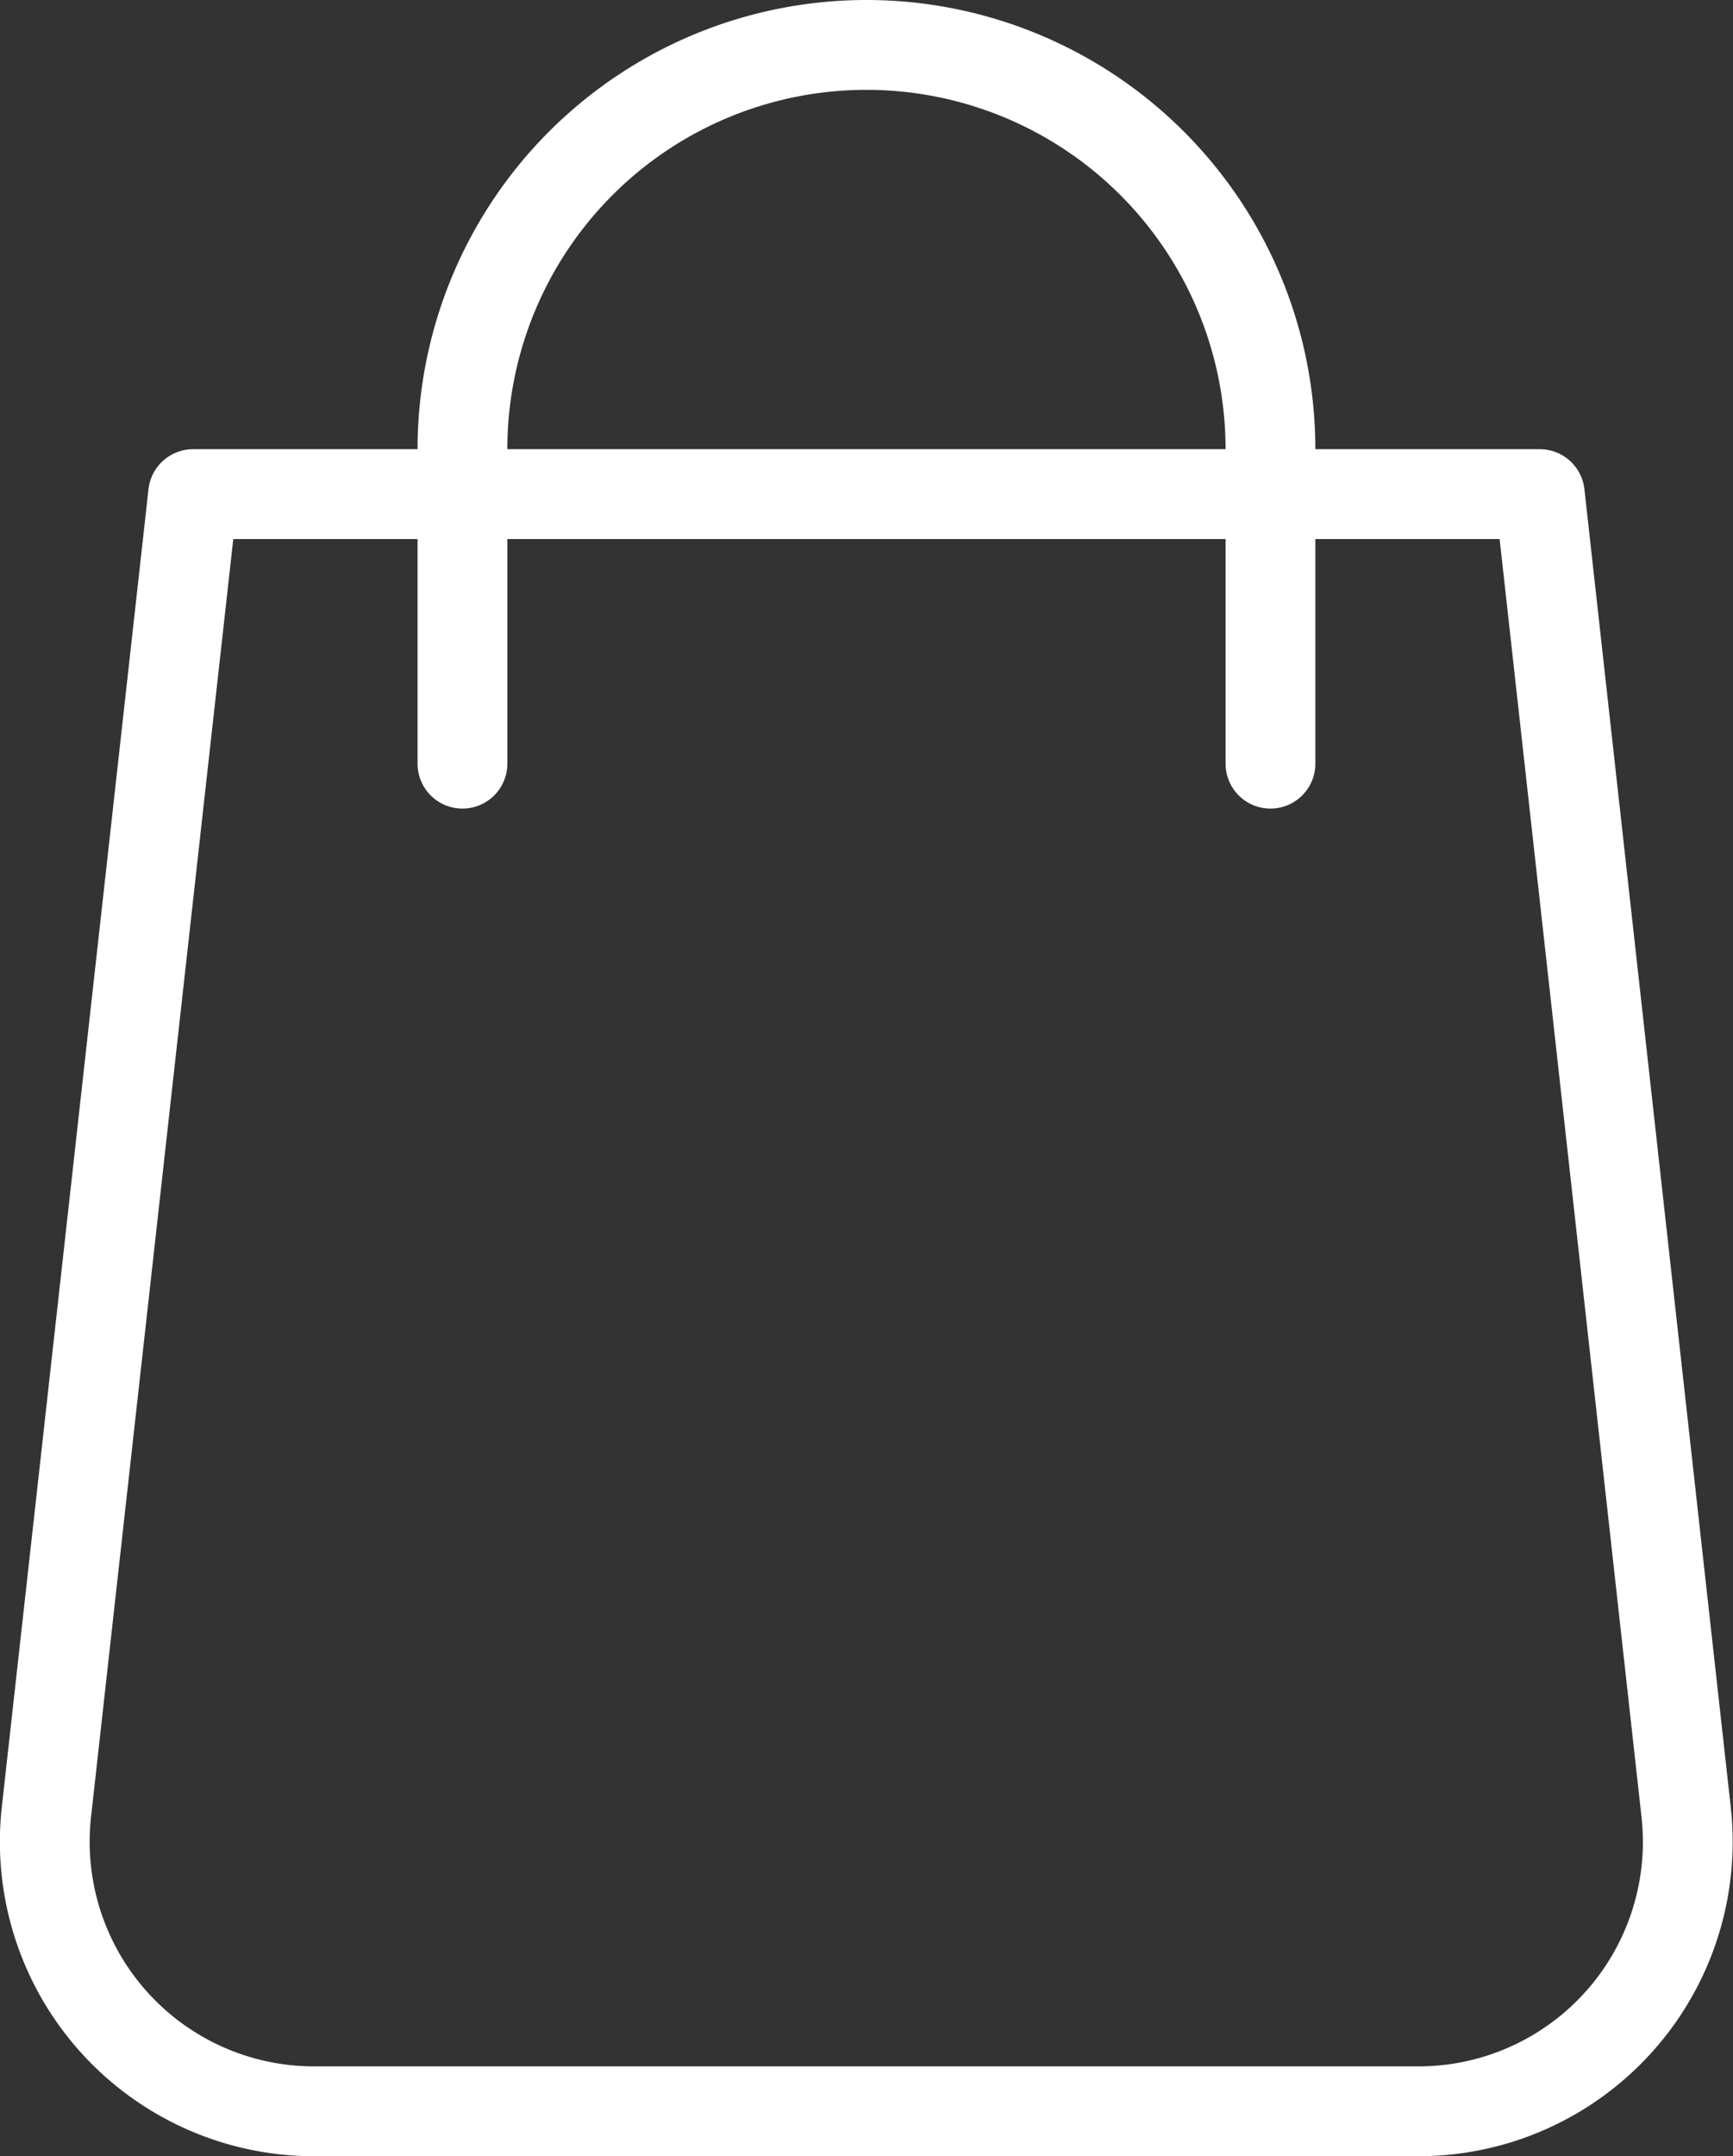
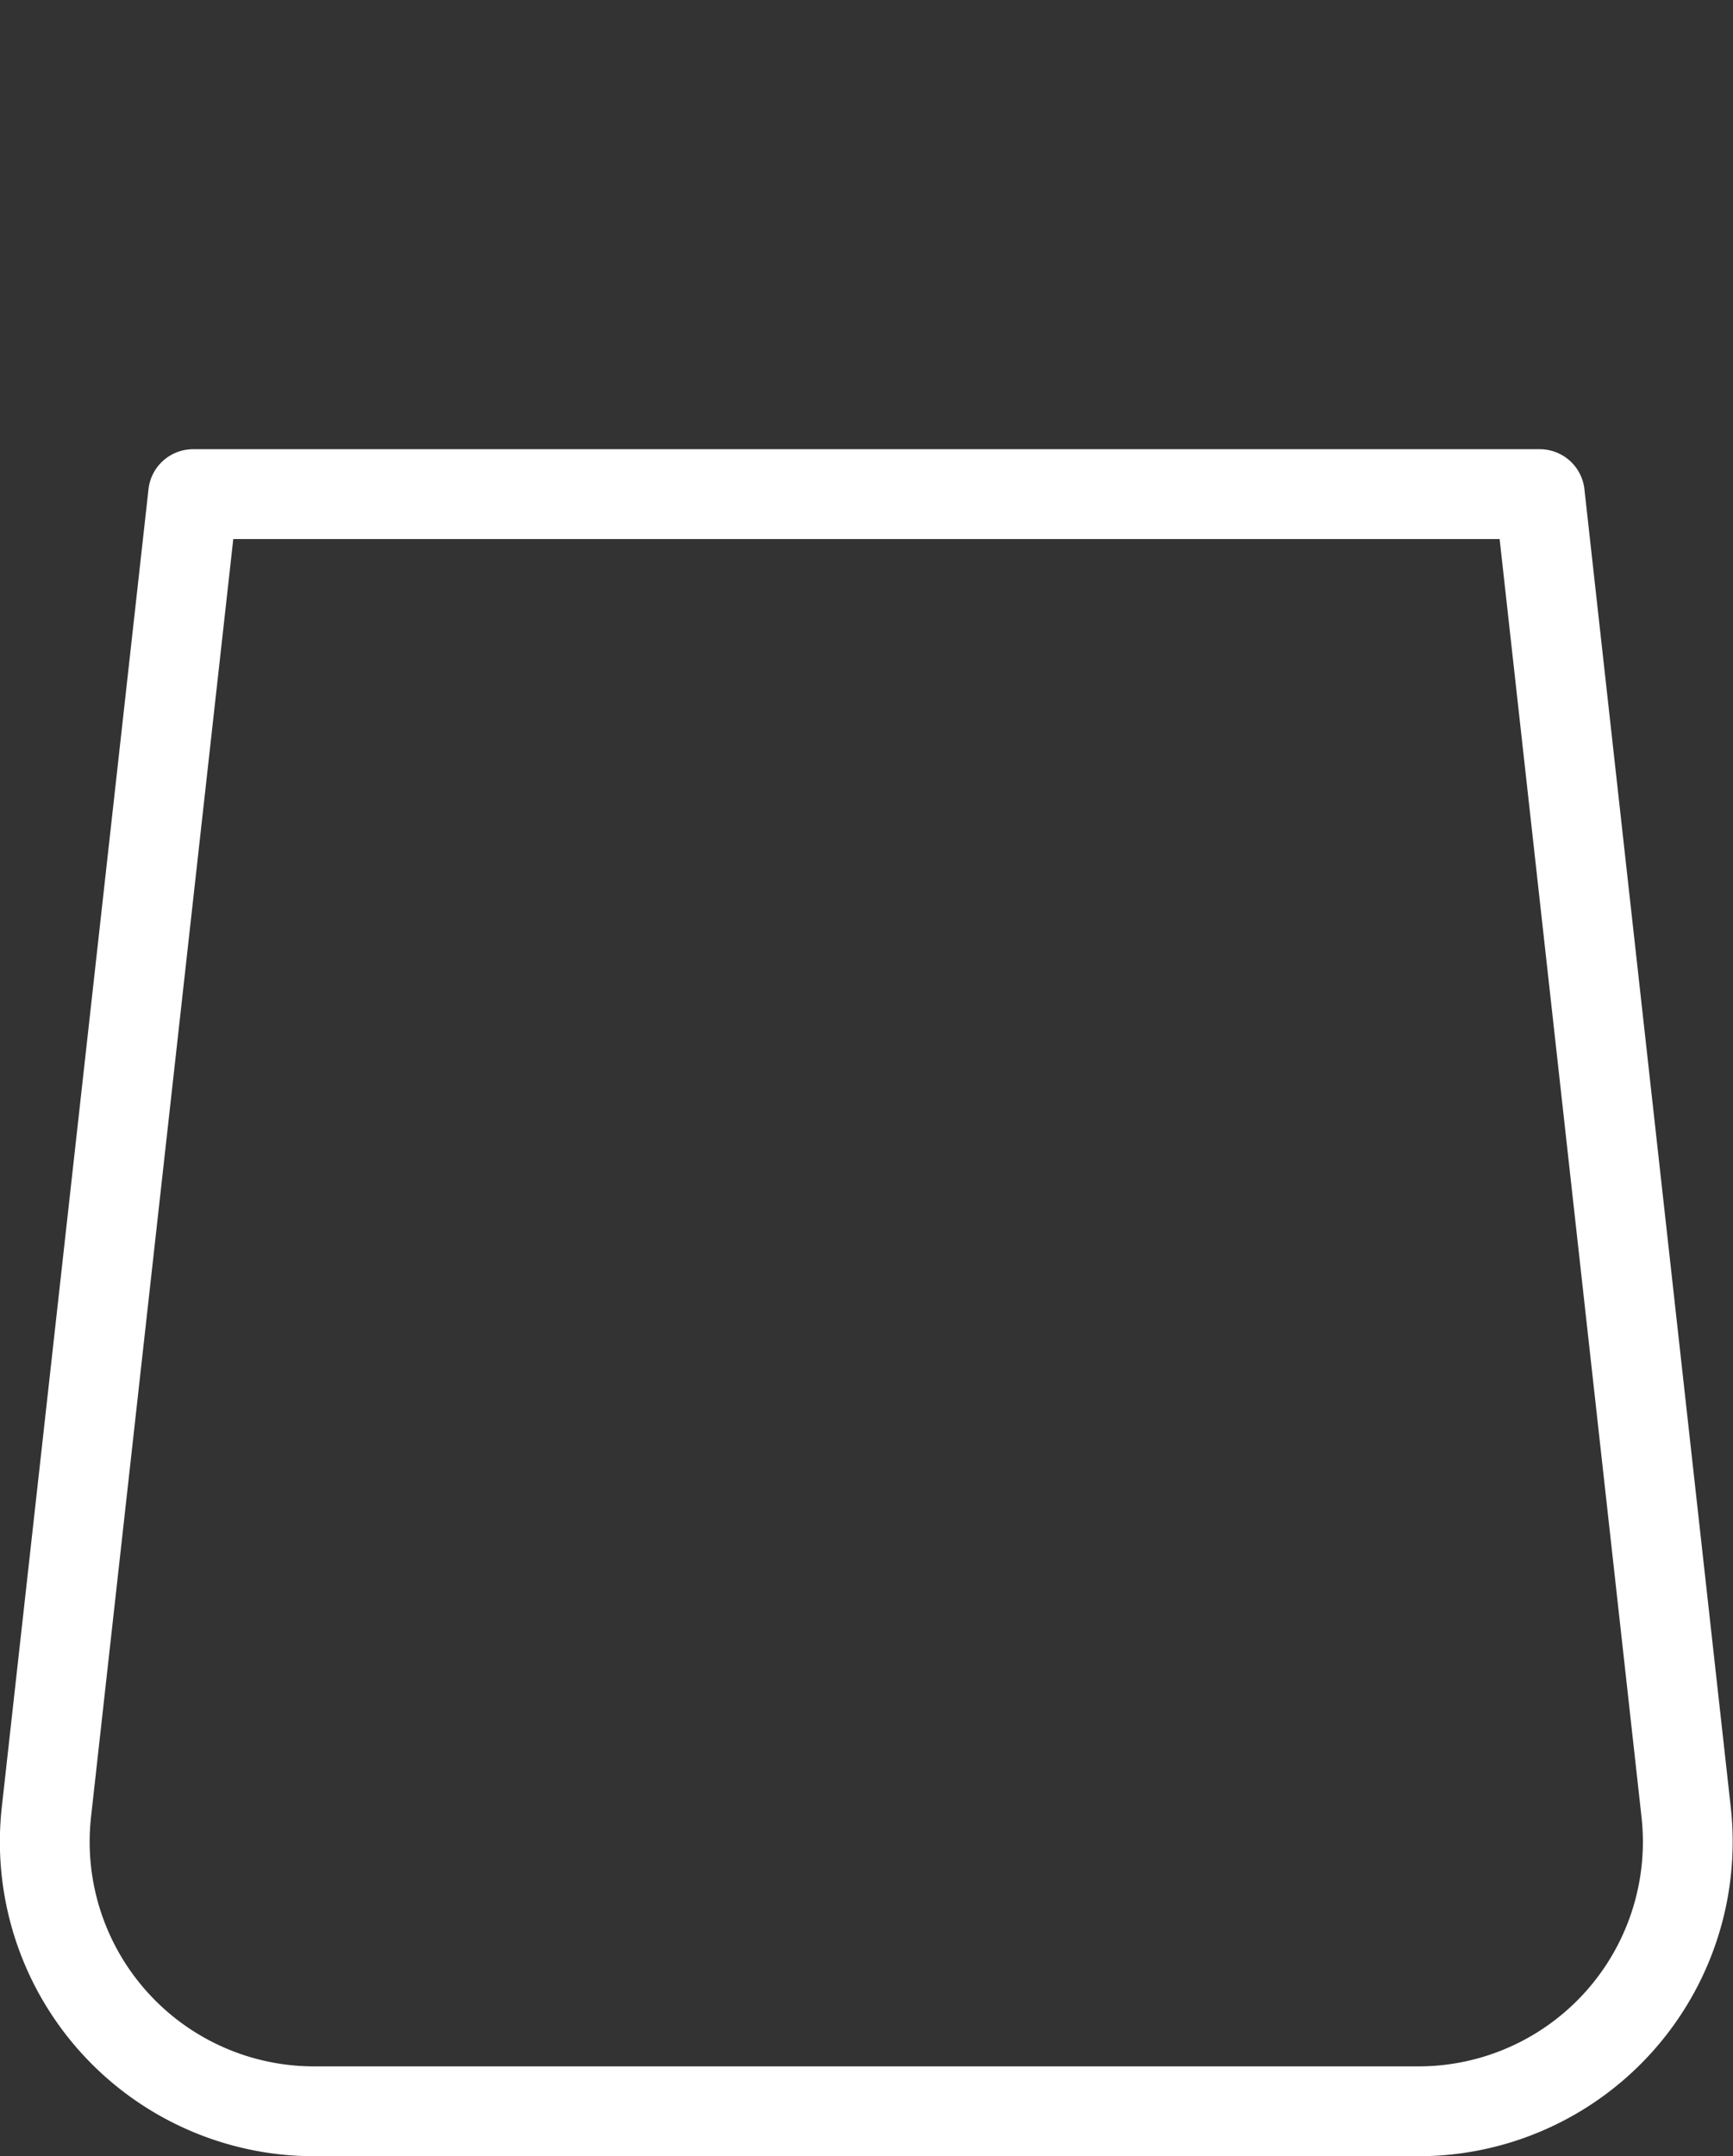
<svg xmlns="http://www.w3.org/2000/svg" width="19.303" height="24" viewBox="0 0 19.303 24">
  <rect x="0" y="0" width="19.303" height="24" fill="#333333" stroke="none" />
  <g id="Grupo_283" data-name="Grupo 283" transform="translate(-410.349 -960)">
-     <path id="Trazado_64" data-name="Trazado 64" d="M415.5,968.5V965a4.5,4.5,0,0,1,4.5-4.5h0a4.5,4.5,0,0,1,4.5,4.5v3.5" fill="none" stroke="#fff" stroke-linecap="round" stroke-linejoin="round" stroke-width="1" />
    <path id="Trazado_65" data-name="Trazado 65" d="M426.148,983.5h-12.3a3,3,0,0,1-2.982-3.331L412.5,965.5h15l1.63,14.669A3,3,0,0,1,426.148,983.5Z" fill="none" stroke="#fff" stroke-linecap="round" stroke-linejoin="round" stroke-width="1" />
  </g>
</svg>